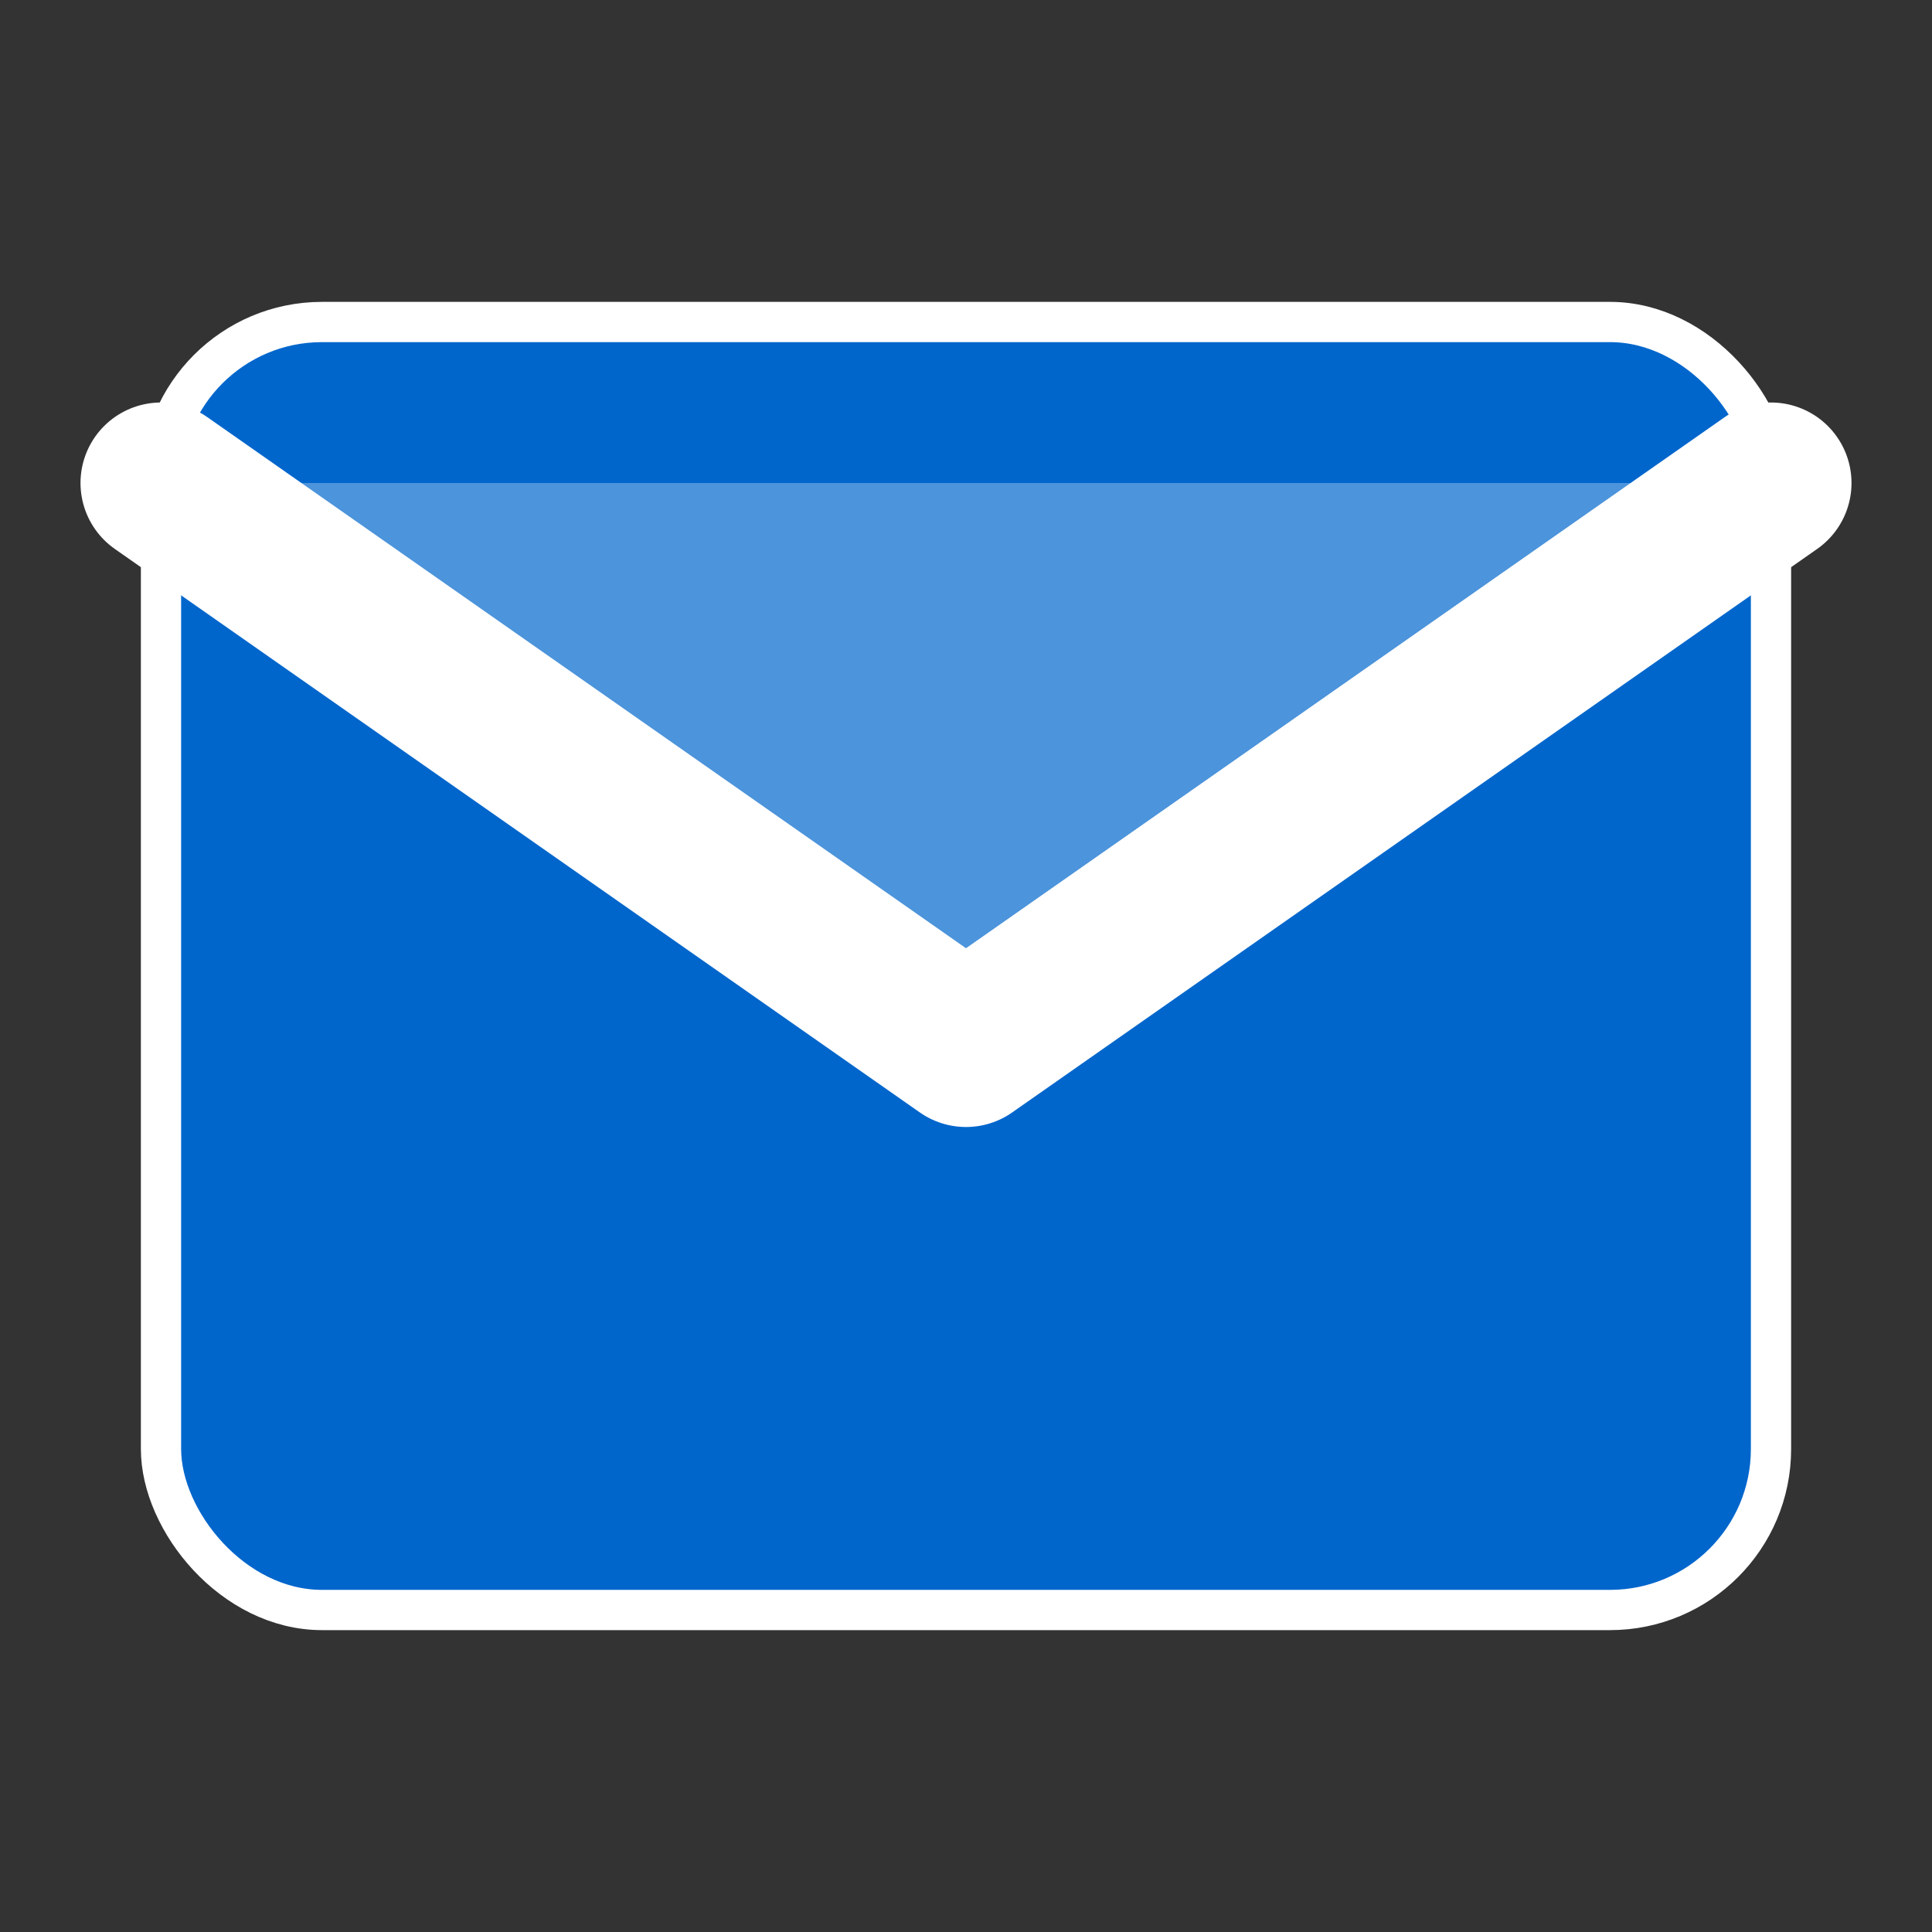
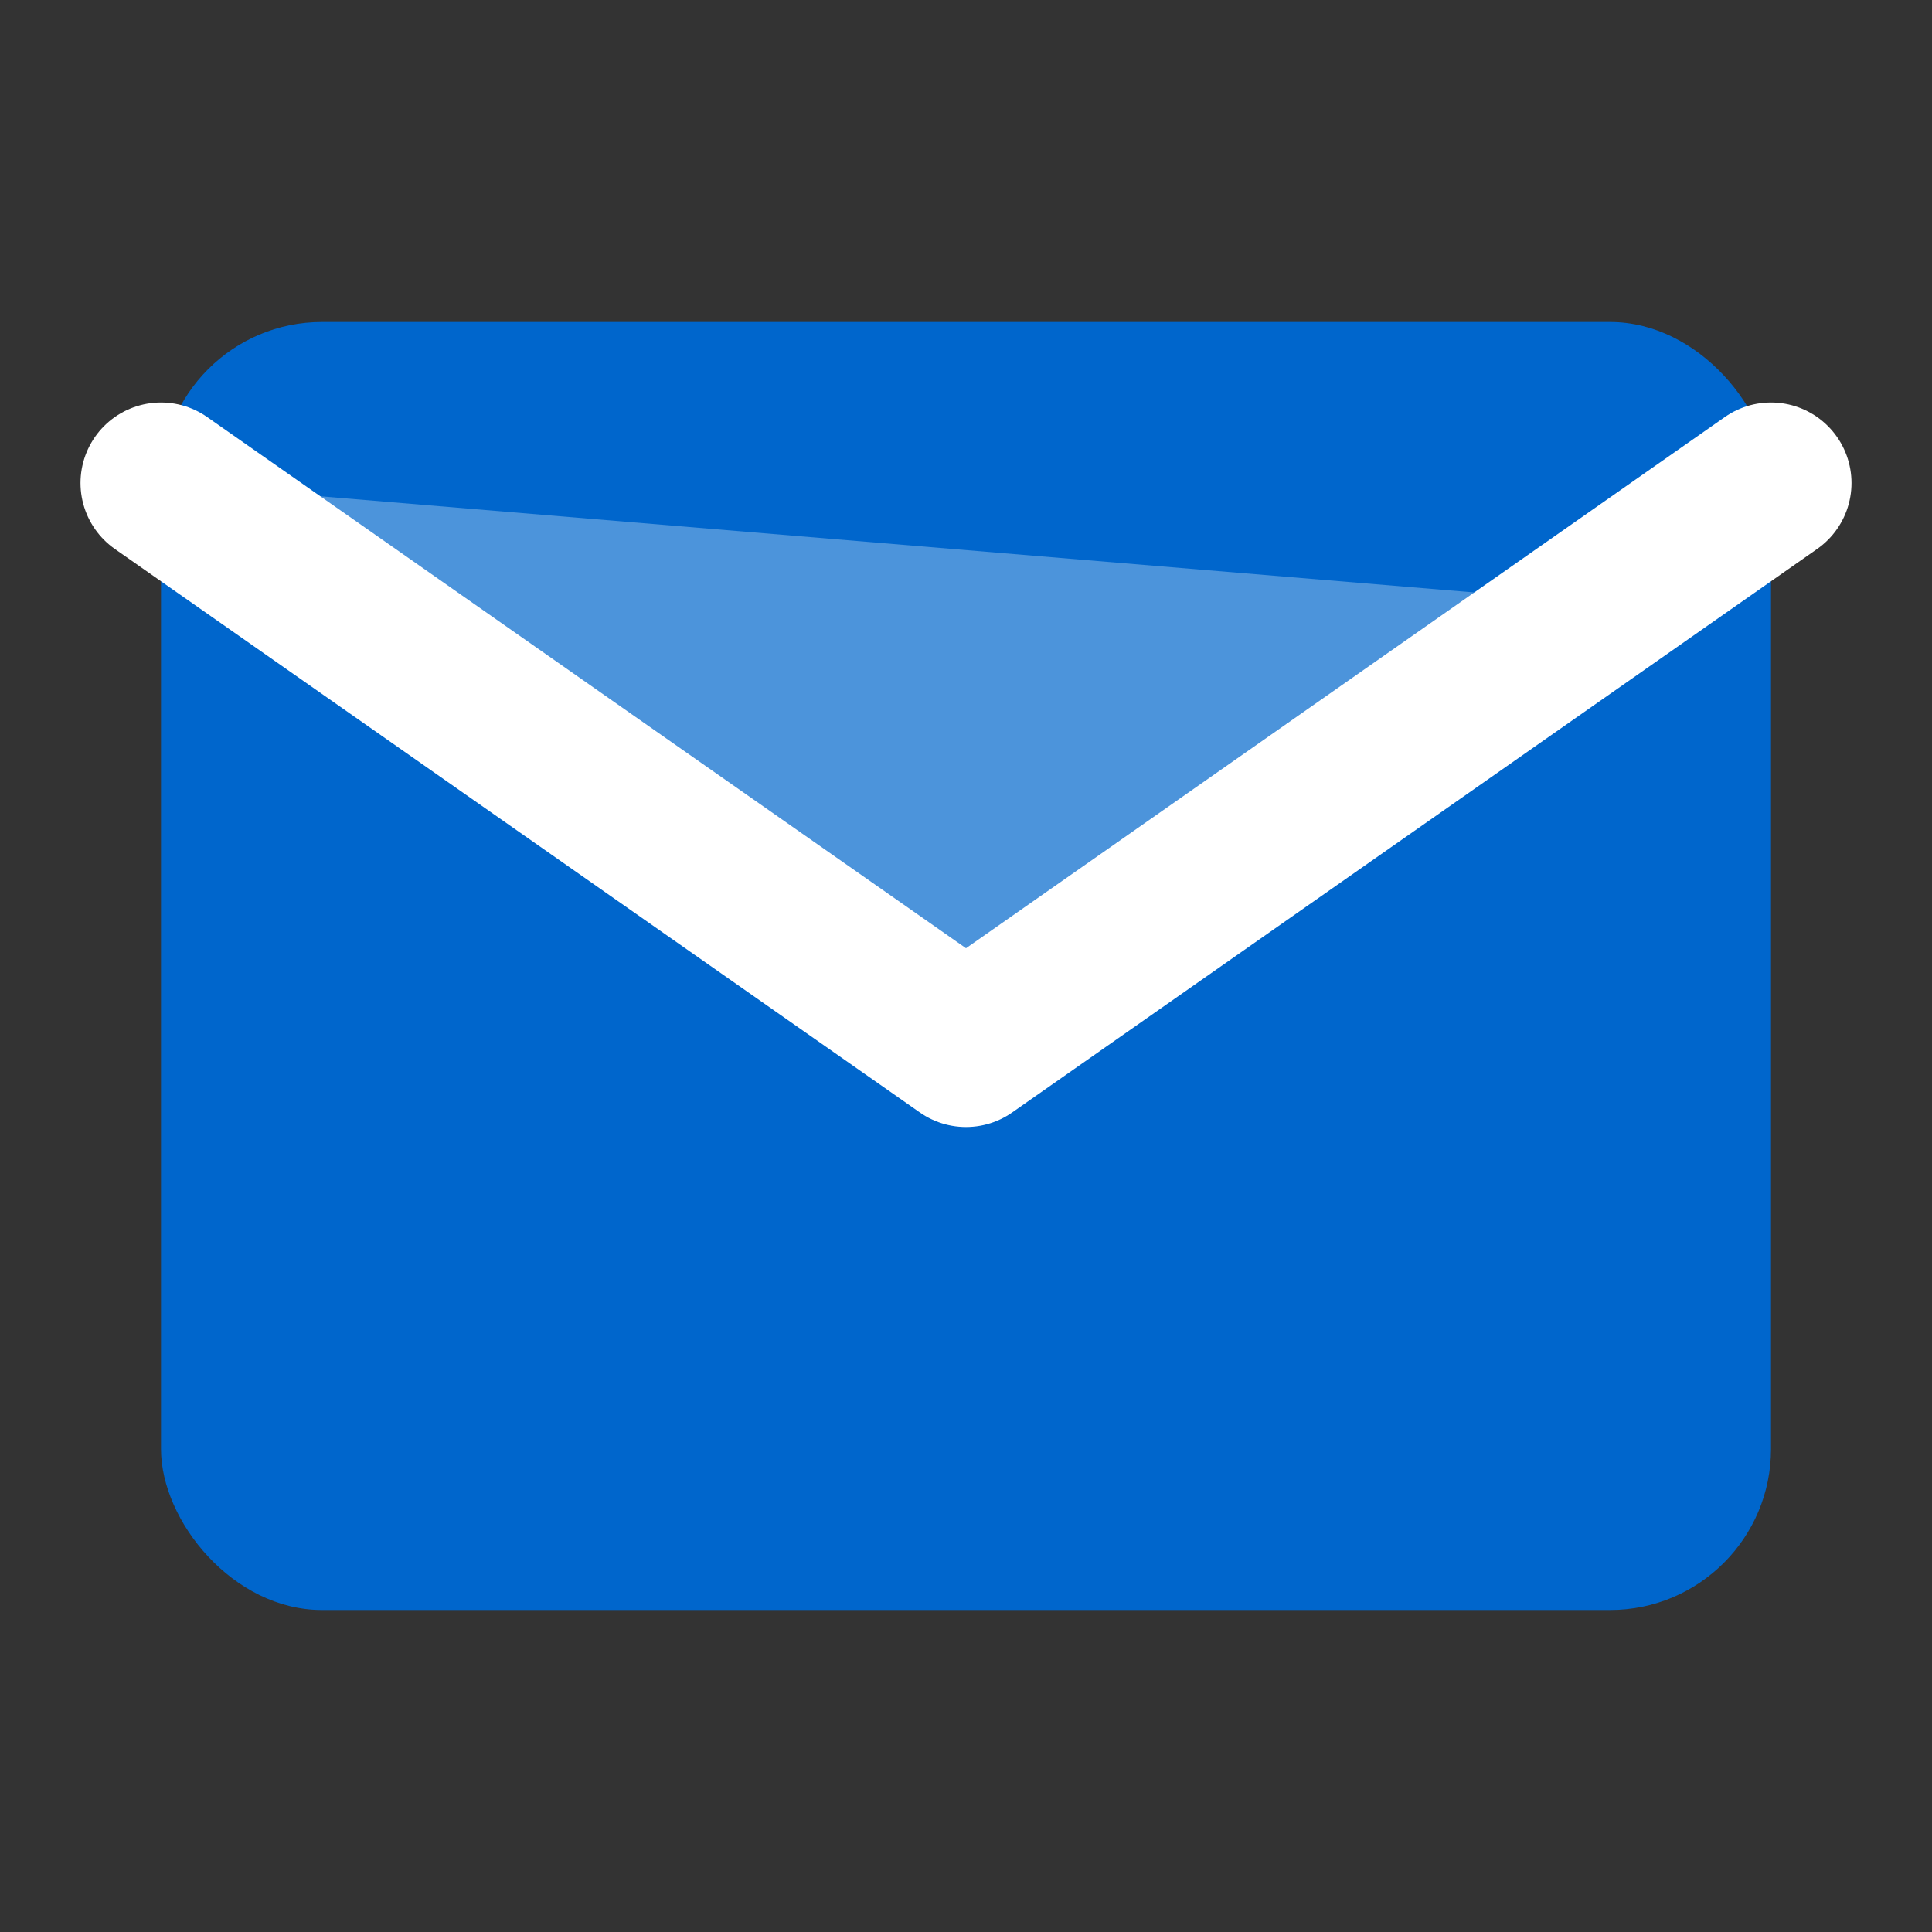
<svg xmlns="http://www.w3.org/2000/svg" width="24" height="24" viewBox="0 0 24 24" fill="none">
  <rect x="0" y="0" width="24" height="24" fill="#333333" stroke="none" />
  <g id="email-icon">
    <rect x="2" y="4" width="20" height="16" rx="2" fill="#0066cc" />
-     <rect x="2" y="4" width="20" height="16" rx="2" fill="none" stroke="#ffffff" stroke-width="0.5" />
    <path d="M22 6l-10 7L2 6" stroke="#ffffff" stroke-width="2" stroke-linecap="round" stroke-linejoin="round" />
-     <path d="M2 6l8 6 2 1.5L14 12l8-6" fill="#ffffff" opacity="0.3" />
+     <path d="M2 6l8 6 2 1.5l8-6" fill="#ffffff" opacity="0.3" />
  </g>
</svg>